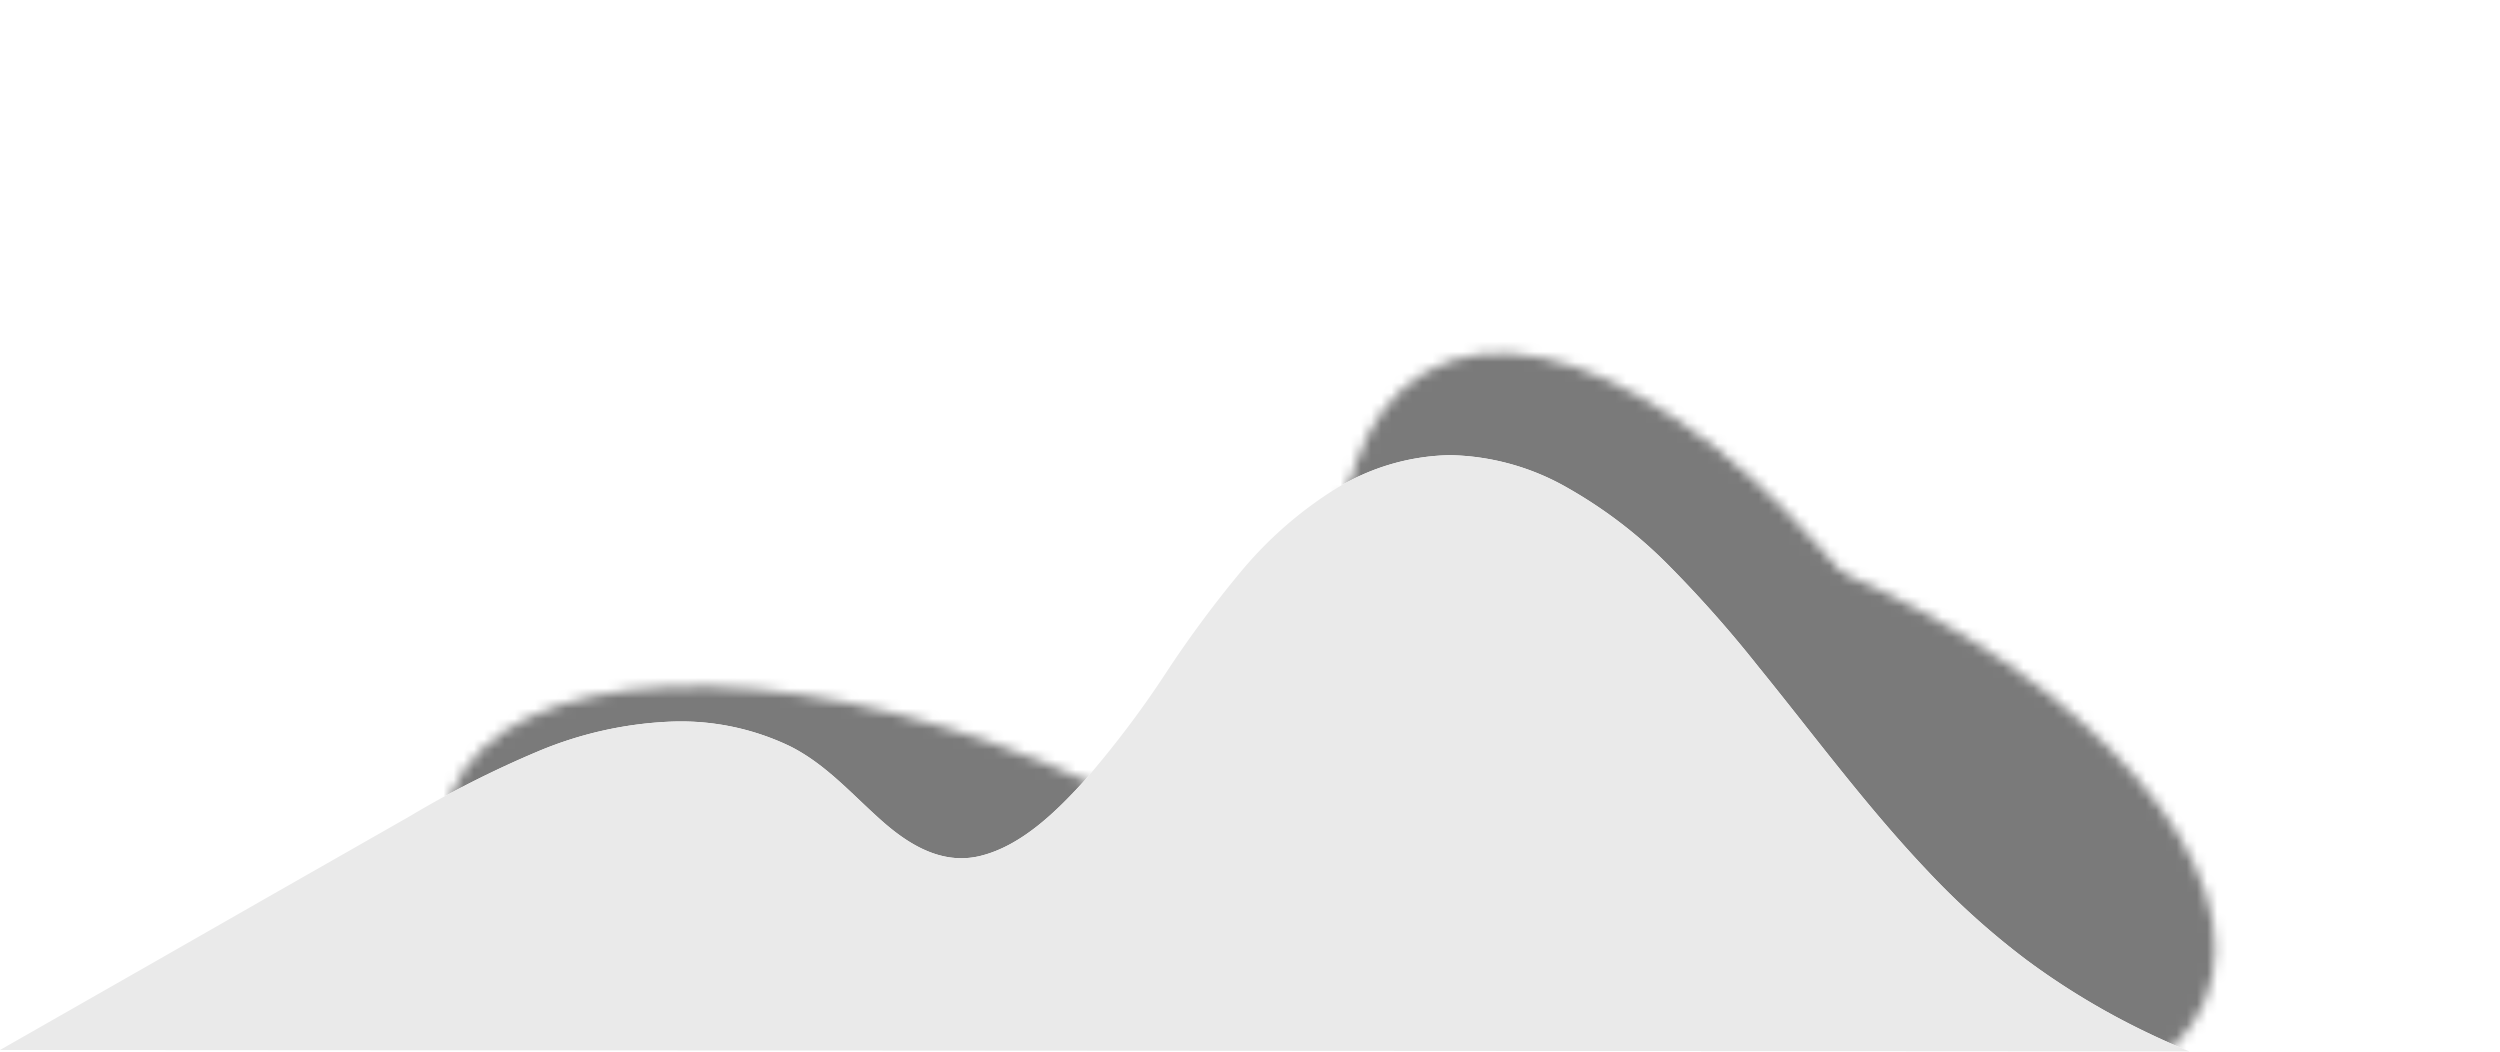
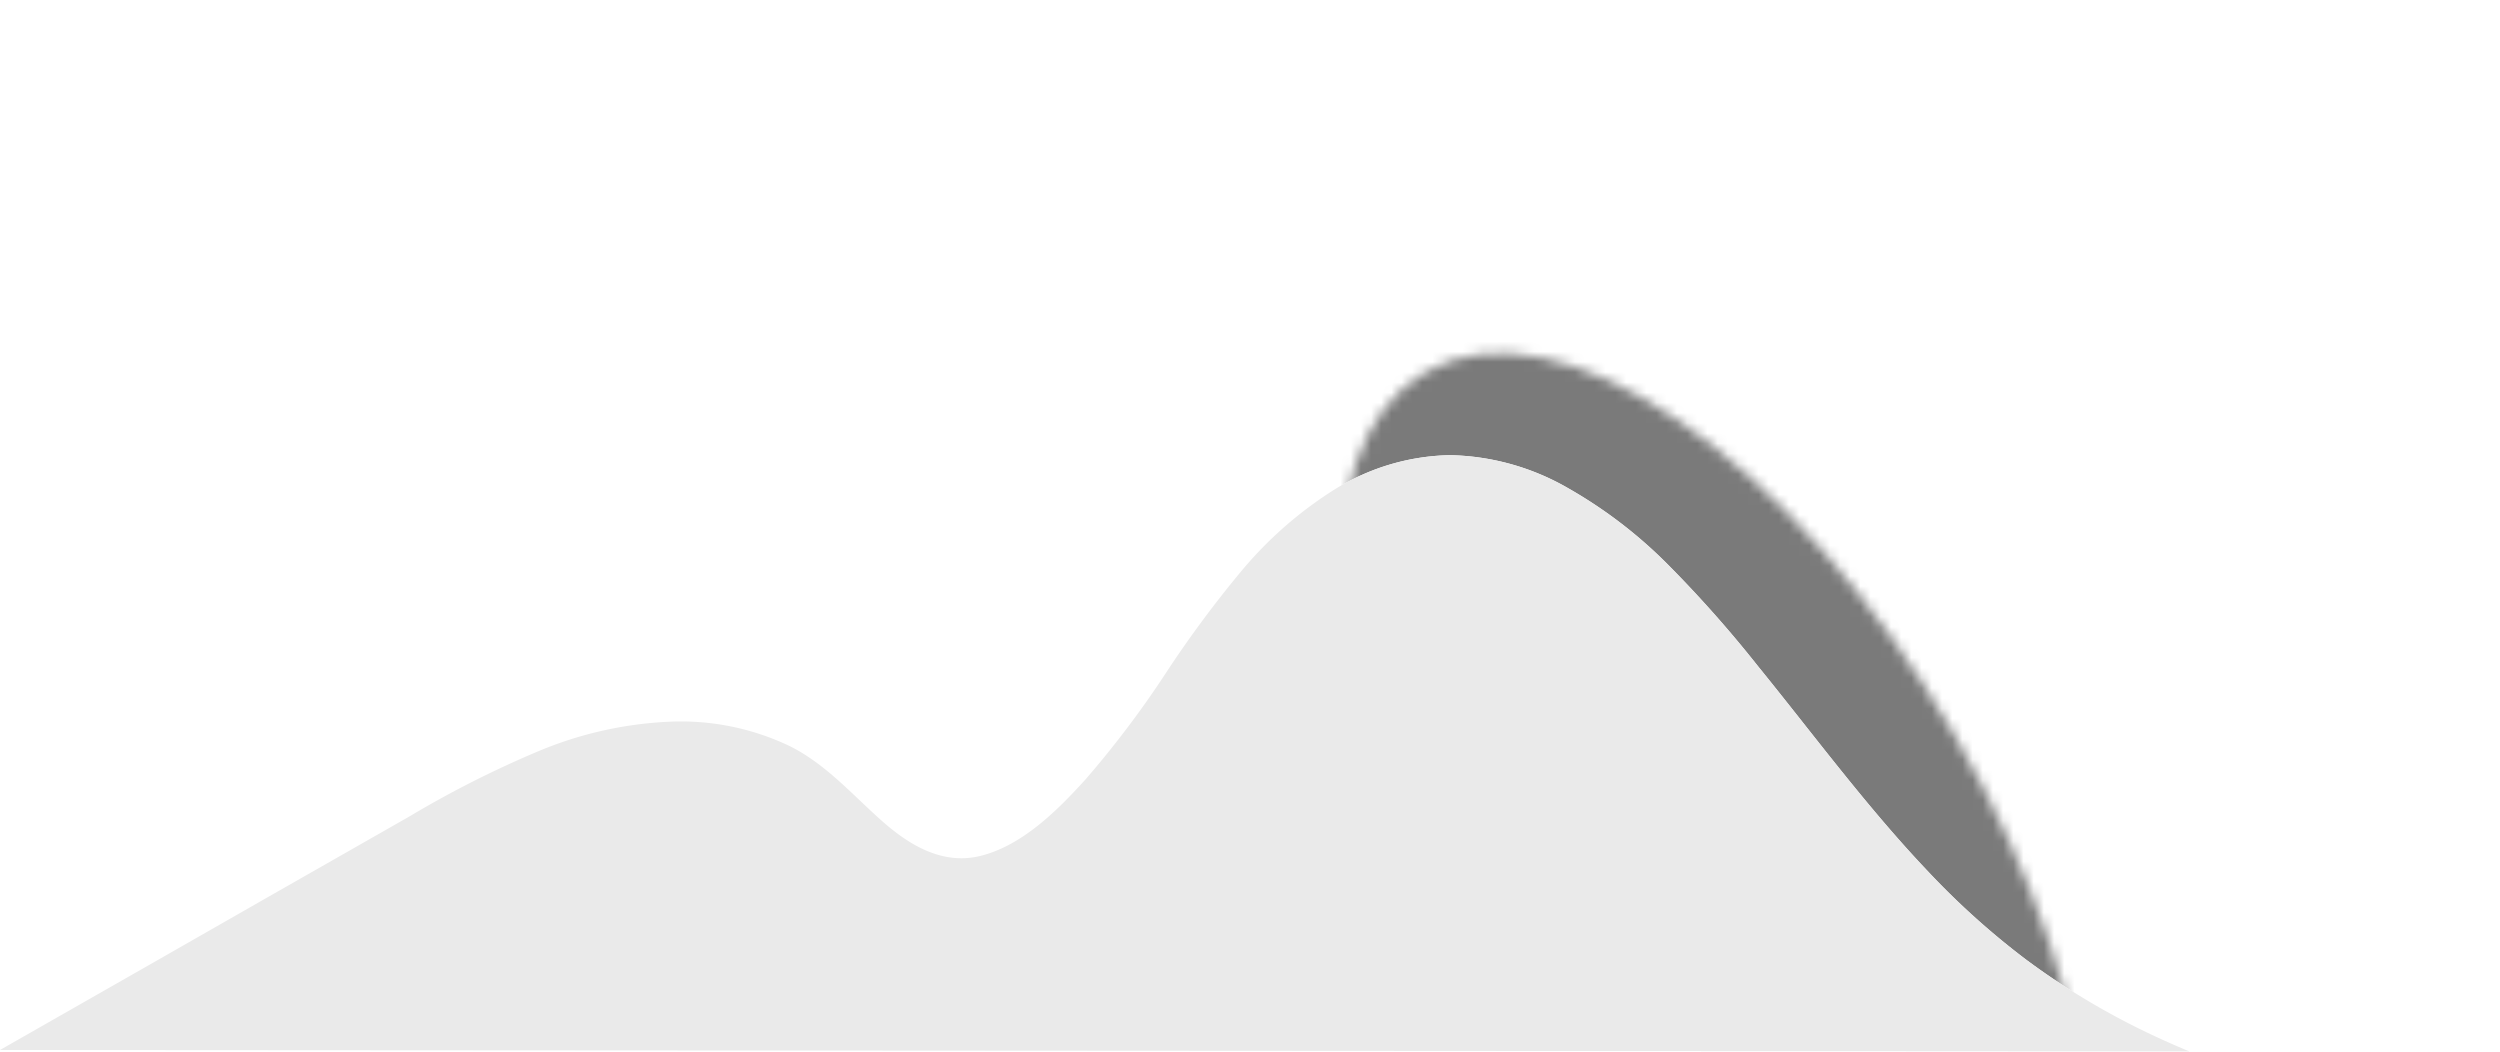
<svg xmlns="http://www.w3.org/2000/svg" xmlns:xlink="http://www.w3.org/1999/xlink" viewBox="0 0 245.24 103.17">
  <defs>
    <style>.cls-1,.cls-2,.cls-3,.cls-4,.cls-5{mix-blend-mode:screen;}.cls-1{fill:url(#radial-gradient);}.cls-2{fill:url(#radial-gradient-2);}.cls-3{fill:url(#radial-gradient-3);}.cls-4{fill:url(#radial-gradient-4);}.cls-5{fill:url(#radial-gradient-5);}.cls-6{isolation:isolate;}.cls-7{mask:url(#mask);}.cls-8{fill:#7a7a7a;mix-blend-mode:multiply;}.cls-9{fill:#eaeaea;}</style>
    <radialGradient id="radial-gradient" cx="-810.5" cy="-504.98" r="16.38" gradientTransform="matrix(0.64, -1.2, 0.58, 1.33, 897.26, -206.03)" gradientUnits="userSpaceOnUse">
      <stop offset="0" stop-color="#fff" />
      <stop offset="0.18" stop-color="#cacaca" />
      <stop offset="0.48" stop-color="#747474" />
      <stop offset="0.73" stop-color="#363636" />
      <stop offset="0.91" stop-color="#0f0f0f" />
      <stop offset="1" />
    </radialGradient>
    <radialGradient id="radial-gradient-2" cx="-404.09" cy="37.48" r="32.51" gradientTransform="matrix(-0.31, -1.51, 0.71, -0.65, -56.78, -486.17)" gradientUnits="userSpaceOnUse">
      <stop offset="0.23" stop-color="#fff" />
      <stop offset="0.3" stop-color="#d5d5d5" />
      <stop offset="0.41" stop-color="#9d9d9d" />
      <stop offset="0.51" stop-color="#6d6d6d" />
      <stop offset="0.62" stop-color="#464646" />
      <stop offset="0.72" stop-color="#272727" />
      <stop offset="0.82" stop-color="#121212" />
      <stop offset="0.91" stop-color="#040404" />
      <stop offset="1" />
    </radialGradient>
    <radialGradient id="radial-gradient-3" cx="-407.16" cy="141.09" r="32.51" gradientTransform="matrix(-0.54, -1.34, 0.64, -1.13, -140.29, -301.41)" xlink:href="#radial-gradient-2" />
    <radialGradient id="radial-gradient-4" cx="-1169.58" cy="-661.93" r="32.51" gradientTransform="matrix(-0.52, -0.89, 0.65, -0.71, -17.66, -1438.26)" xlink:href="#radial-gradient-2" />
    <radialGradient id="radial-gradient-5" cx="-611.75" cy="-1315.67" r="32.51" gradientTransform="matrix(0.31, -1.43, 0.71, 0.63, 1290.72, 37.63)" xlink:href="#radial-gradient-2" />
    <mask id="mask" x="0" y="0" width="245.24" height="137.01" maskUnits="userSpaceOnUse">
-       <ellipse class="cls-1" cx="88.29" cy="92.64" rx="14.09" ry="29.37" transform="translate(-34.06 130.15) rotate(-63.42)" />
-       <ellipse class="cls-2" cx="93.57" cy="98.27" rx="25.07" ry="53.37" transform="translate(-33.14 146.83) rotate(-67.37)" />
      <ellipse class="cls-3" cx="168.34" cy="85.83" rx="27.12" ry="56.97" transform="translate(-20.36 95.67) rotate(-30)" />
-       <ellipse class="cls-4" cx="157.65" cy="72.75" rx="26.93" ry="37.01" transform="translate(-15.7 82.55) rotate(-28.01)" />
-       <ellipse class="cls-5" cx="169.5" cy="78.69" rx="25.12" ry="50.7" transform="translate(31.65 204.86) rotate(-67.37)" />
    </mask>
  </defs>
  <g class="cls-6">
    <g id="Layer_2" data-name="Layer 2">
      <g id="Layer_1-2" data-name="Layer 1">
        <g class="cls-7">
-           <path class="cls-8" d="M0,103l13.4-7.64L26.81,87.7l13.32-7.59a101.21,101.21,0,0,1,12.64-6.4A37.56,37.56,0,0,1,65.59,70.8a24.76,24.76,0,0,1,11.92,2.41c3.48,1.75,6,4.64,8.87,7.2,2.71,2.43,6,4.47,9.76,3.56,4.12-1,7.61-4.49,10.36-7.53a97.63,97.63,0,0,0,7.79-10.3A109.33,109.33,0,0,1,121.79,56a38.84,38.84,0,0,1,9.15-8,22.19,22.19,0,0,1,11.27-3.35,24.07,24.07,0,0,1,11.6,3.23,45.49,45.49,0,0,1,10,7.7,119.45,119.45,0,0,1,8.64,9.77c2.77,3.41,5.46,6.89,8.22,10.32s5.55,6.76,8.57,9.93a76.06,76.06,0,0,0,9.65,8.64,72.39,72.39,0,0,0,10.47,6.43c1.77.89,3.58,1.71,5.41,2.47l30.49,0V.21L0,0Z" />
+           <path class="cls-8" d="M0,103l13.4-7.64L26.81,87.7l13.32-7.59A37.56,37.56,0,0,1,65.59,70.8a24.76,24.76,0,0,1,11.92,2.41c3.48,1.75,6,4.64,8.87,7.2,2.71,2.43,6,4.47,9.76,3.56,4.12-1,7.61-4.49,10.36-7.53a97.63,97.63,0,0,0,7.79-10.3A109.33,109.33,0,0,1,121.79,56a38.84,38.84,0,0,1,9.15-8,22.19,22.19,0,0,1,11.27-3.35,24.07,24.07,0,0,1,11.6,3.23,45.49,45.49,0,0,1,10,7.7,119.45,119.45,0,0,1,8.64,9.77c2.77,3.41,5.46,6.89,8.22,10.32s5.55,6.76,8.57,9.93a76.06,76.06,0,0,0,9.65,8.64,72.39,72.39,0,0,0,10.47,6.43c1.77.89,3.58,1.71,5.41,2.47l30.49,0V.21L0,0Z" />
        </g>
        <path class="cls-9" d="M0,103l13.4-7.64L26.81,87.7l13.32-7.59a101.21,101.21,0,0,1,12.64-6.4A37.56,37.56,0,0,1,65.59,70.8a24.76,24.76,0,0,1,11.92,2.41c3.48,1.75,6,4.64,8.87,7.2,2.71,2.43,6,4.47,9.76,3.56,4.12-1,7.61-4.49,10.36-7.53a97.63,97.63,0,0,0,7.79-10.3A109.33,109.33,0,0,1,121.79,56a38.84,38.84,0,0,1,9.15-8,22.19,22.19,0,0,1,11.27-3.35,24.07,24.07,0,0,1,11.6,3.23,45.49,45.49,0,0,1,10,7.7,119.45,119.45,0,0,1,8.64,9.77c2.77,3.41,5.46,6.89,8.22,10.32s5.55,6.76,8.57,9.93a76.06,76.06,0,0,0,9.65,8.64,72.39,72.39,0,0,0,10.47,6.43c1.77.89,3.58,1.71,5.41,2.47Z" />
      </g>
    </g>
  </g>
</svg>